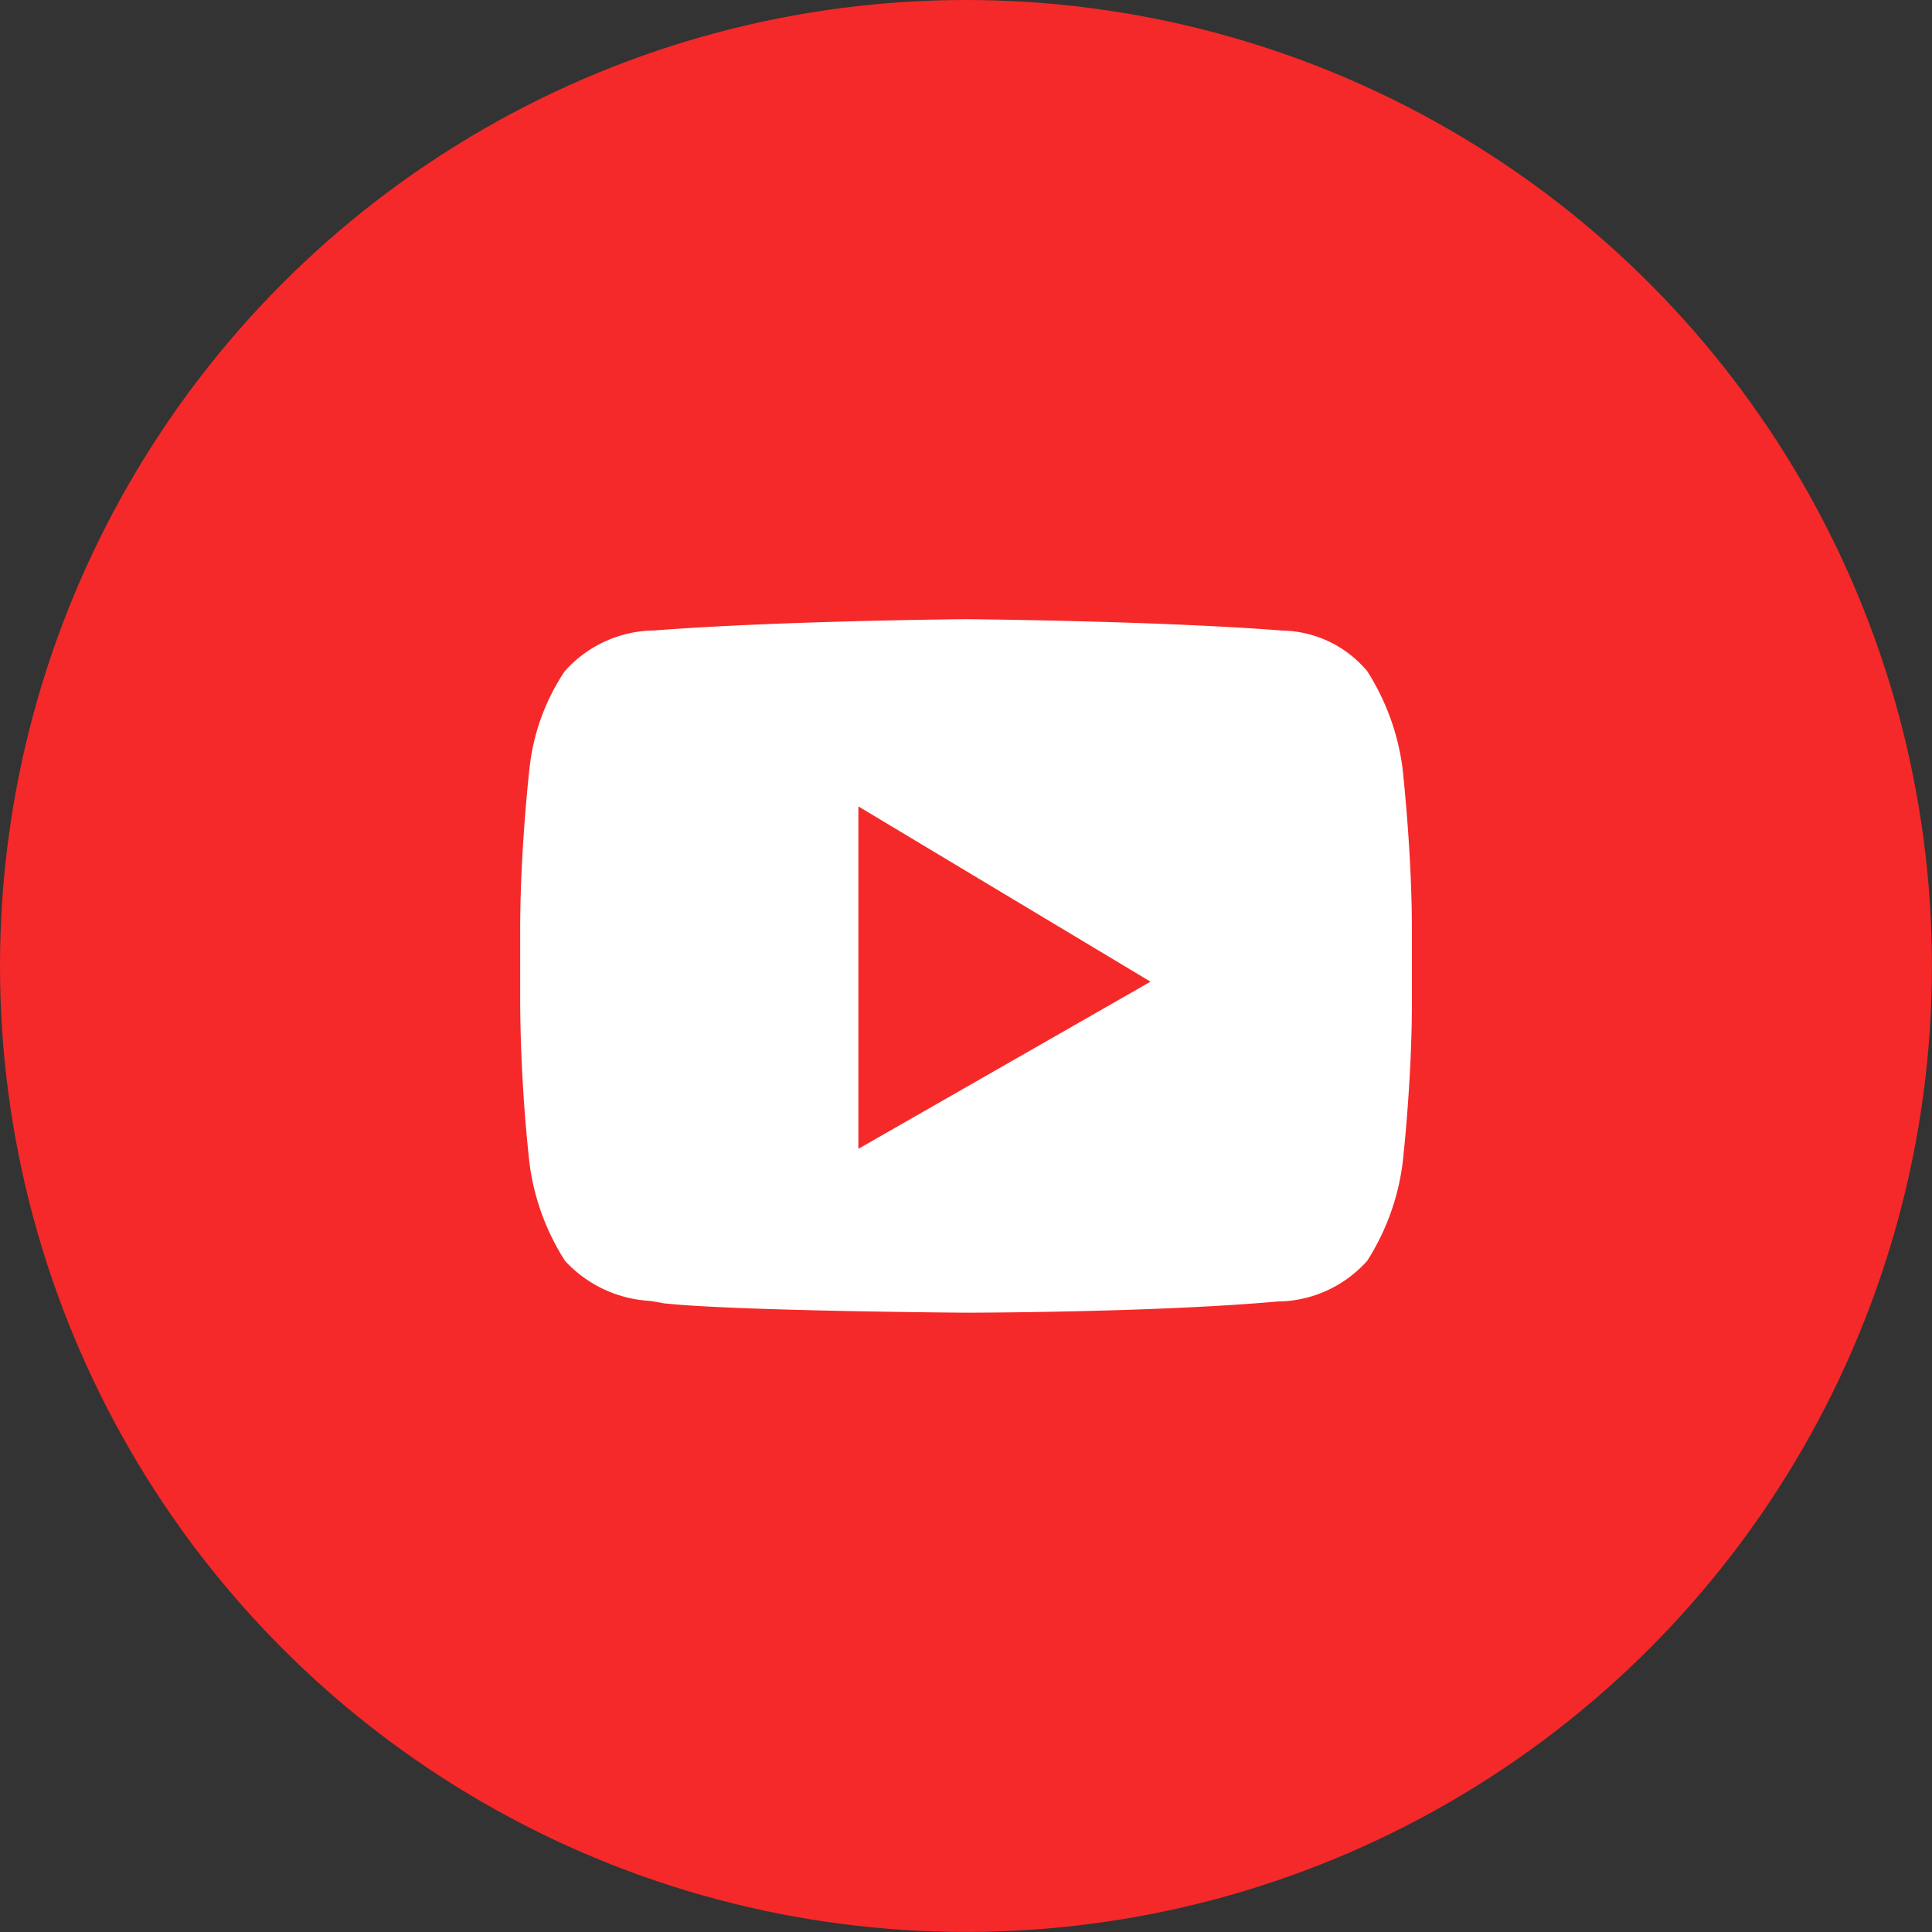
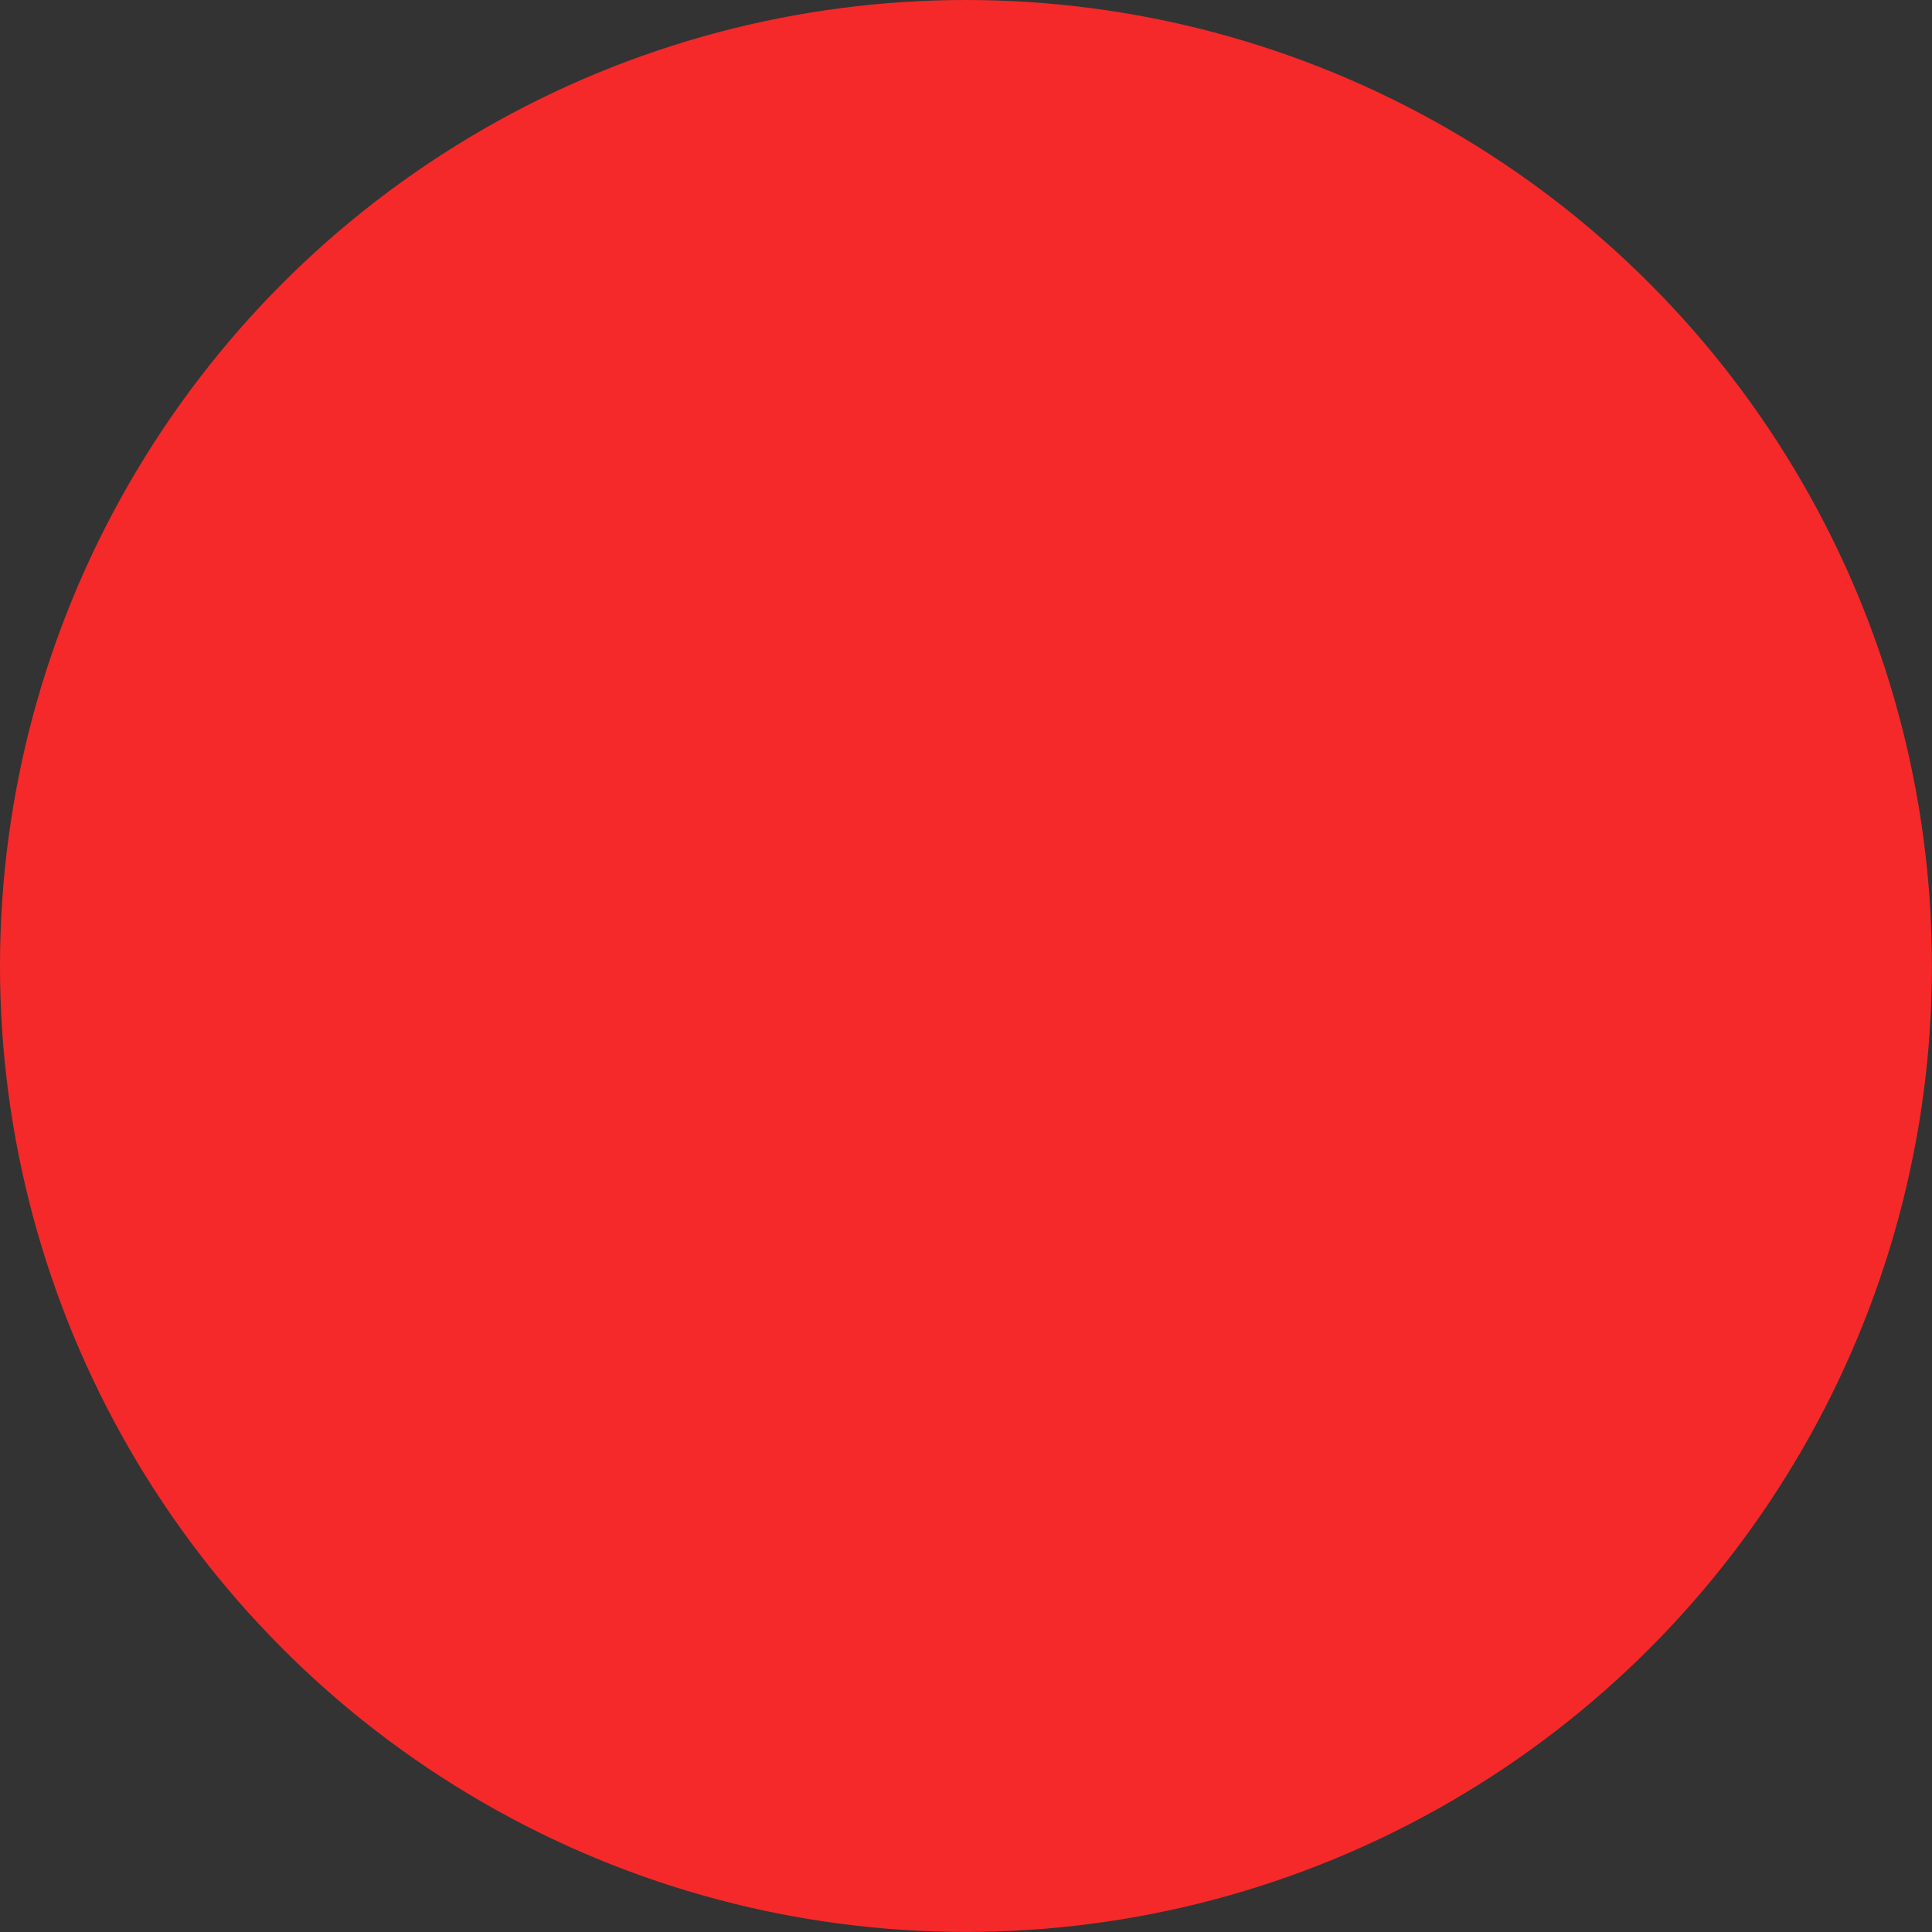
<svg xmlns="http://www.w3.org/2000/svg" width="29.003" height="29.003" viewBox="0 0 29.003 29.003">
  <rect x="0" y="0" width="29.003" height="29.003" fill="#333333" stroke="none" />
  <g id="Youtube" transform="translate(0 0)">
    <circle id="Oval" cx="14.501" cy="14.501" r="14.501" transform="translate(0 0)" fill="#f52929" />
-     <path id="Youtube-2" data-name="Youtube" d="M6.693,10.411h0c-.035,0-3.5-.025-4.547-.142-.056-.013-.125-.023-.2-.035a1.877,1.877,0,0,1-1.272-.6A3.56,3.56,0,0,1,.139,8.163,23.7,23.7,0,0,1,0,5.774V4.661C0,3.47.137,2.26.139,2.248A3.237,3.237,0,0,1,.669.781a1.823,1.823,0,0,1,1.3-.611h0l.037,0C3.855.025,6.665,0,6.693,0s2.838.025,4.685.166l.063.005a1.7,1.7,0,0,1,1.275.61,3.56,3.56,0,0,1,.531,1.467c0,.012.139,1.222.139,2.413V5.774c0,1.167-.137,2.378-.139,2.39a3.561,3.561,0,0,1-.531,1.467,1.823,1.823,0,0,1-1.3.611h0l-.037,0C9.53,10.409,6.721,10.411,6.693,10.411Zm-1.616-7.6V7.951L9.462,5.442Z" transform="translate(7.809 9.295)" fill="#fff" />
  </g>
</svg>